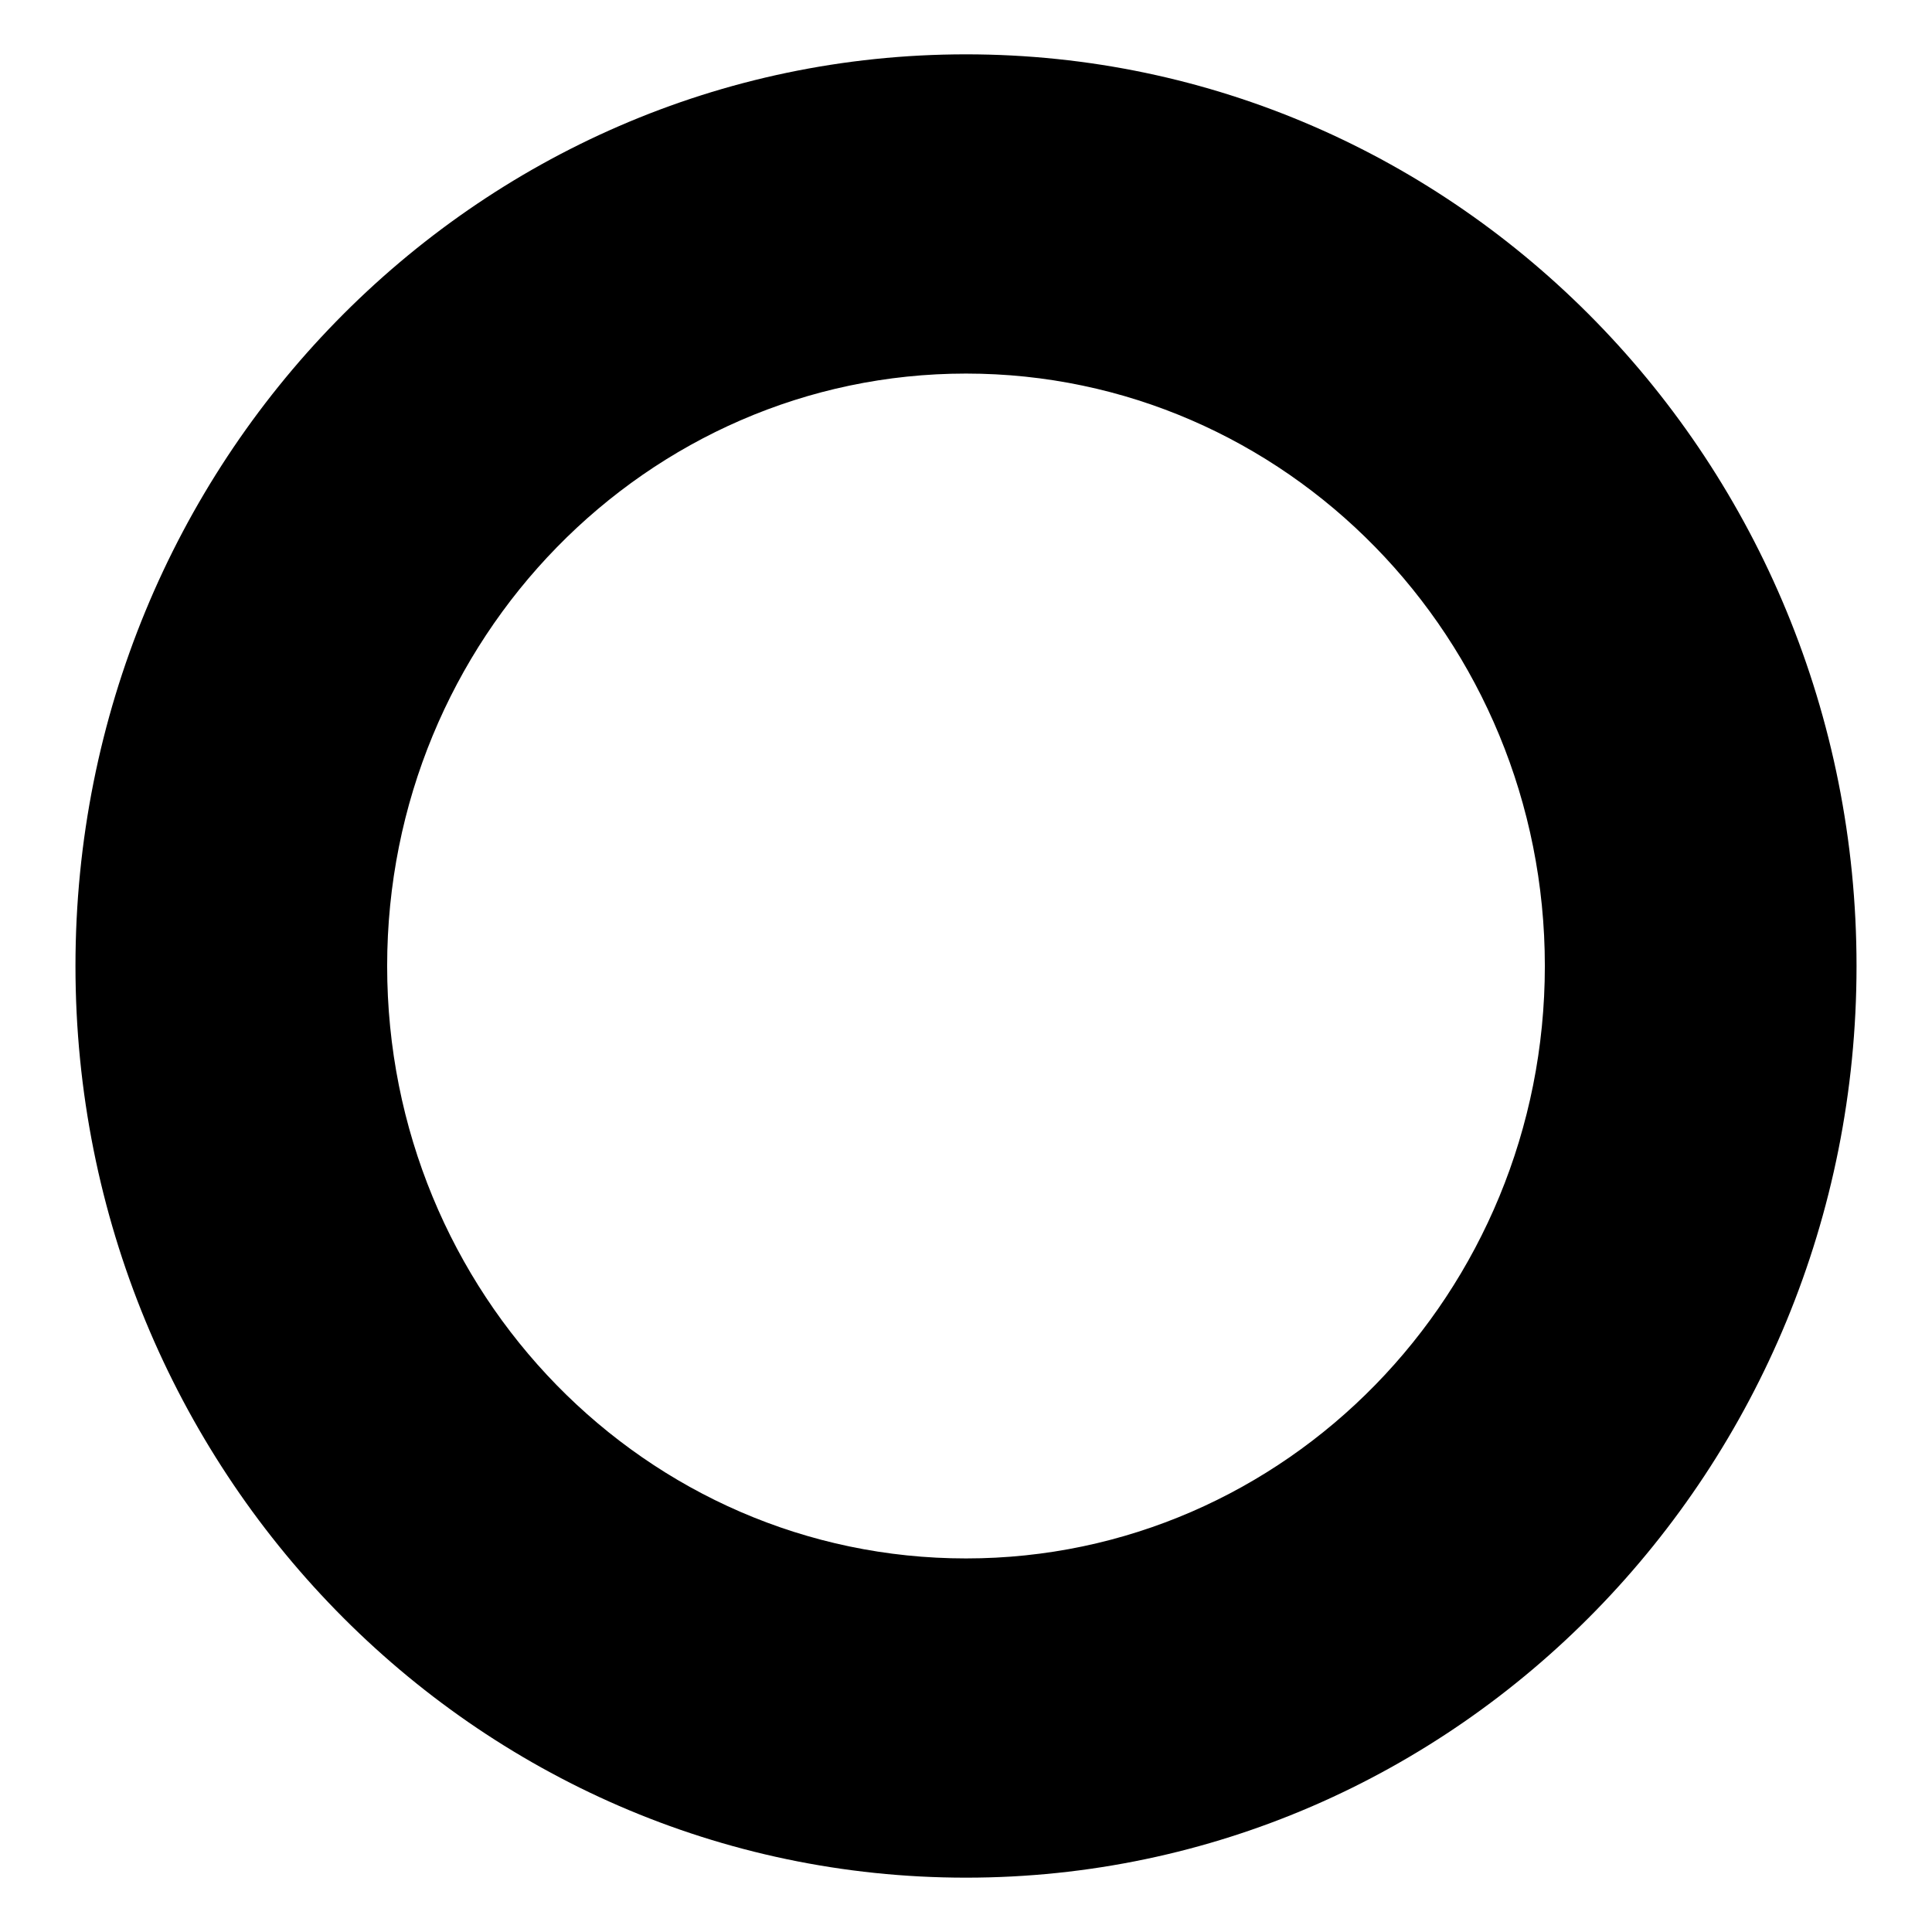
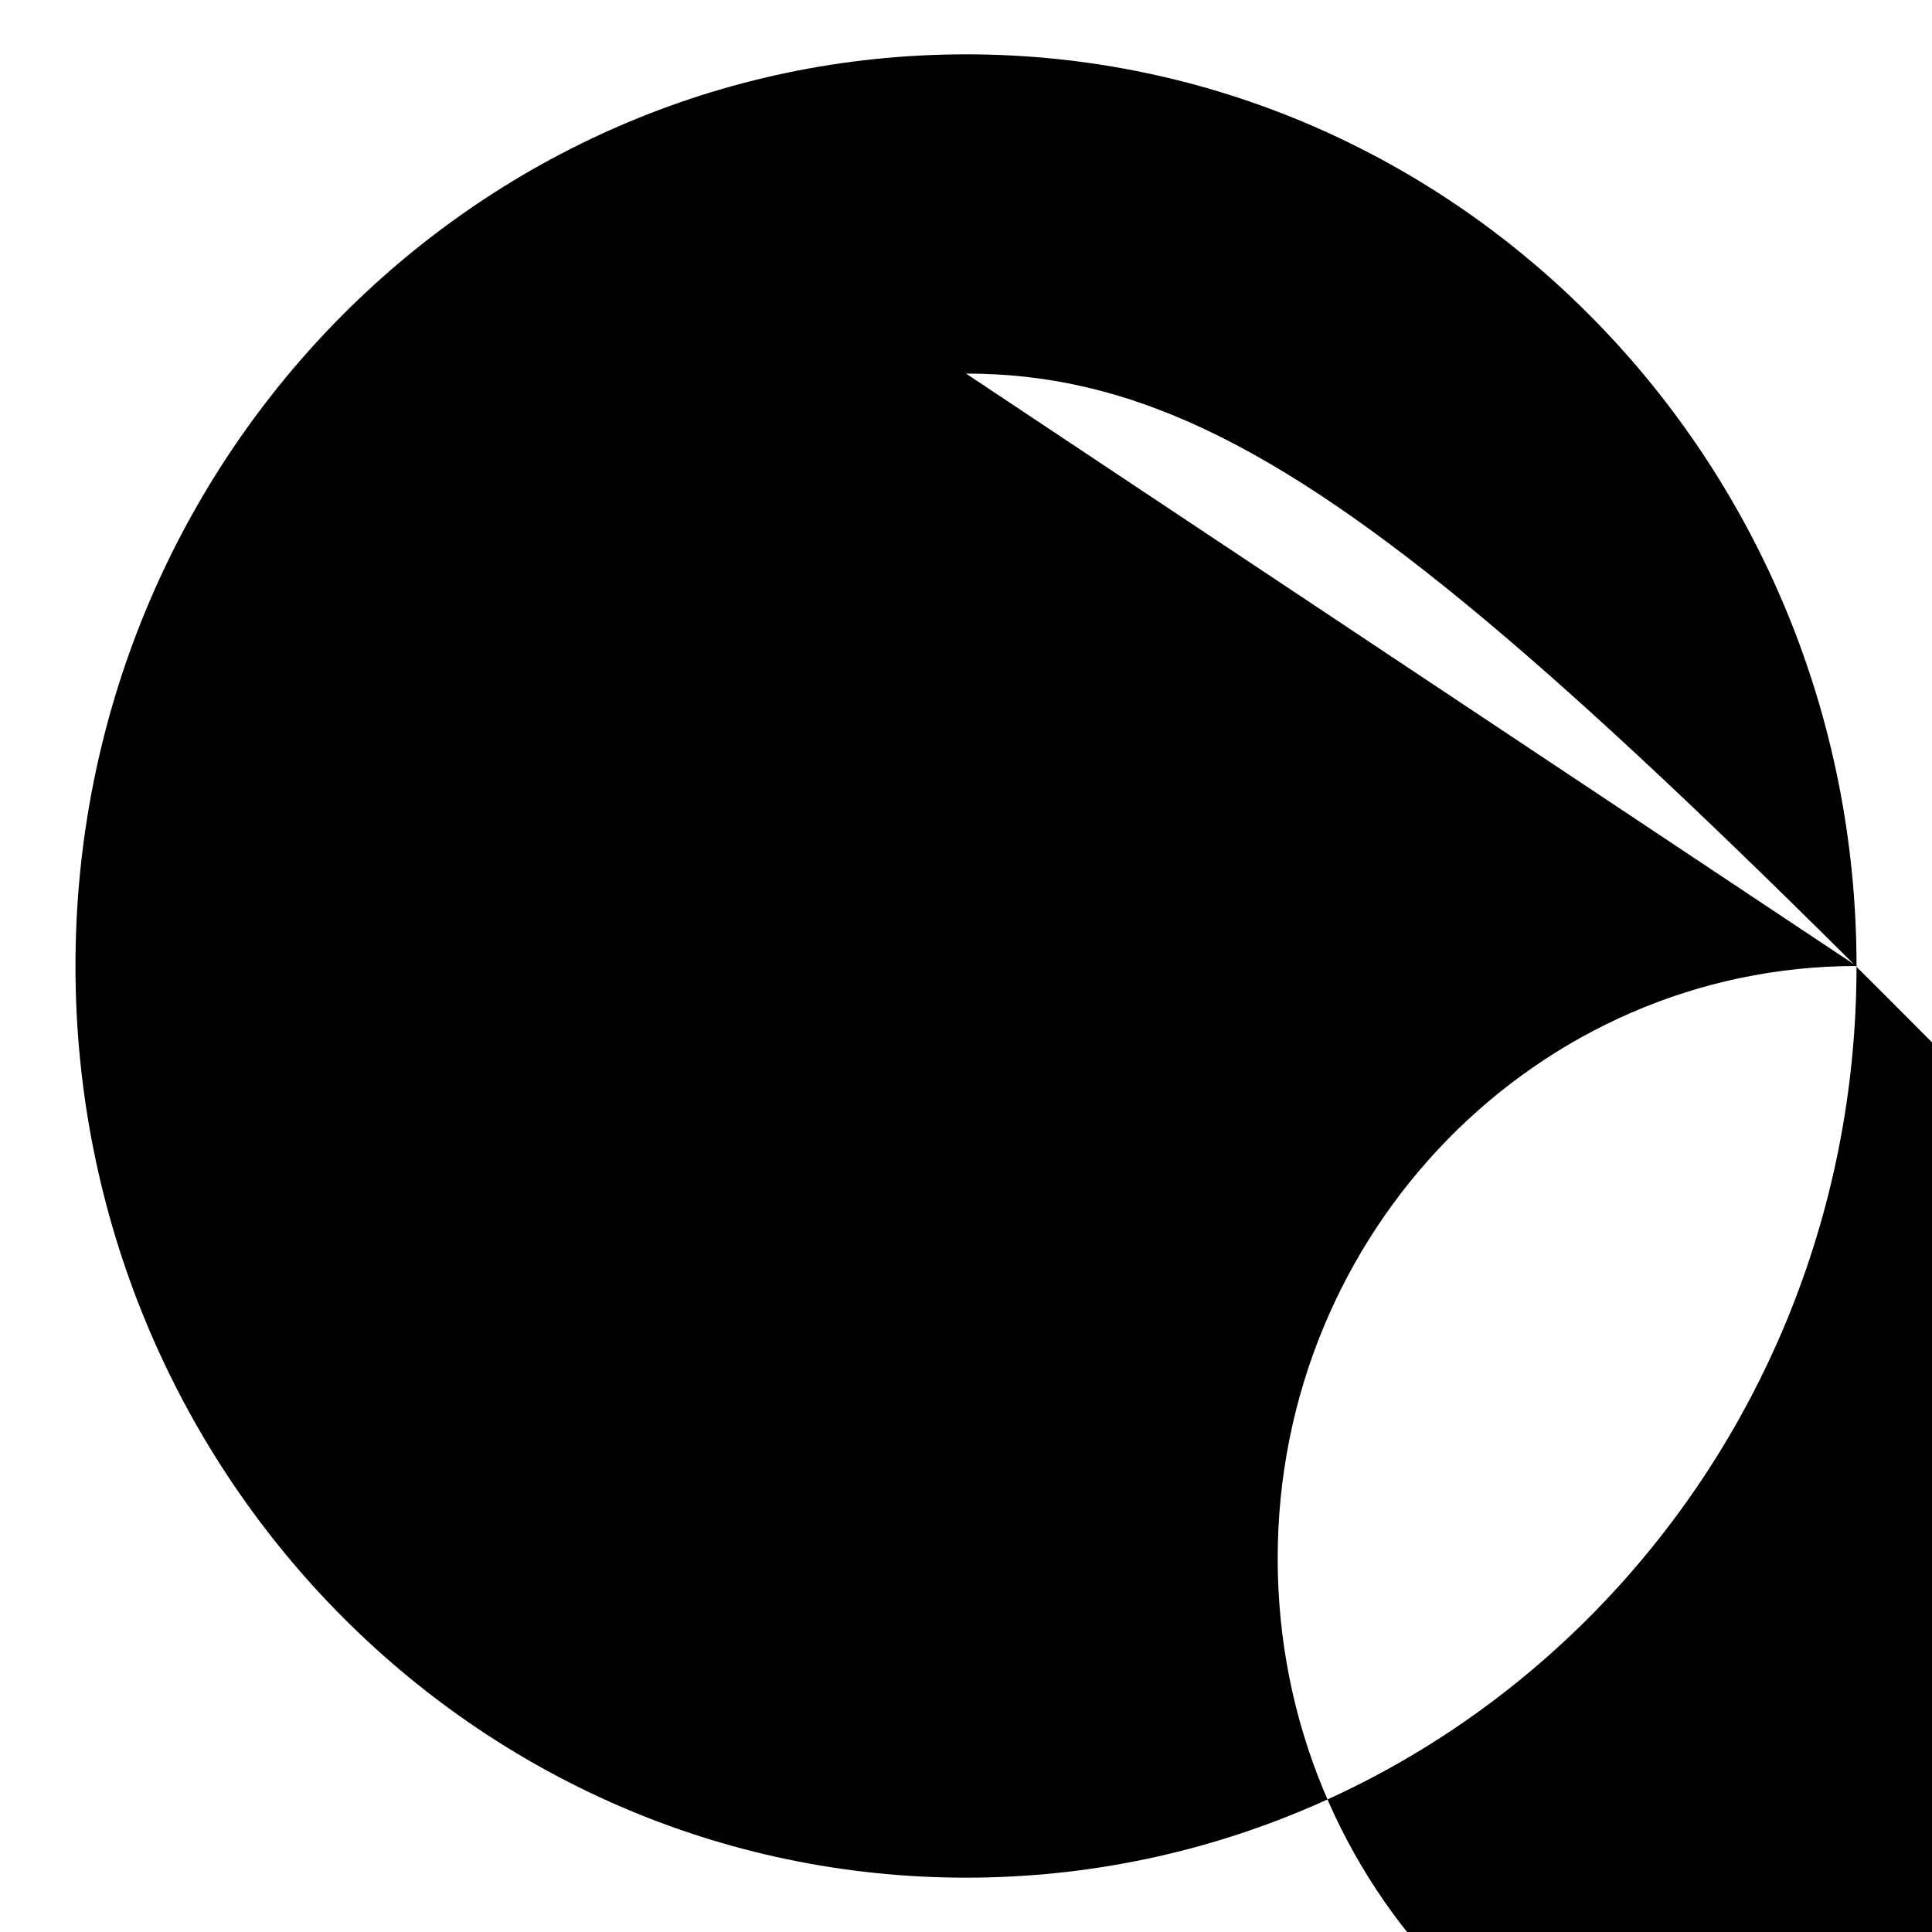
<svg xmlns="http://www.w3.org/2000/svg" version="1.1" x="0px" y="0px" viewBox="0 0 256 256" enable-background="new 0 0 256 256" xml:space="preserve">
  <g>
    <g>
-       <path fill="#000000" d="M246,128c0,66.7-52.8,120.8-118,120.8c-65.2,0-118-54.1-118-120.8C10,61.3,62.8,7.2,128,7.2C193.2,7.2,246,61.3,246,128z M128,49.5c-42.3,0-76.7,35.2-76.7,78.5c0,43.4,34.3,78.5,76.7,78.5c42.4,0,76.7-35.2,76.7-78.5C204.7,84.6,170.3,49.5,128,49.5z" />
+       <path fill="#000000" d="M246,128c0,66.7-52.8,120.8-118,120.8c-65.2,0-118-54.1-118-120.8C10,61.3,62.8,7.2,128,7.2C193.2,7.2,246,61.3,246,128z c-42.3,0-76.7,35.2-76.7,78.5c0,43.4,34.3,78.5,76.7,78.5c42.4,0,76.7-35.2,76.7-78.5C204.7,84.6,170.3,49.5,128,49.5z" />
    </g>
  </g>
</svg>